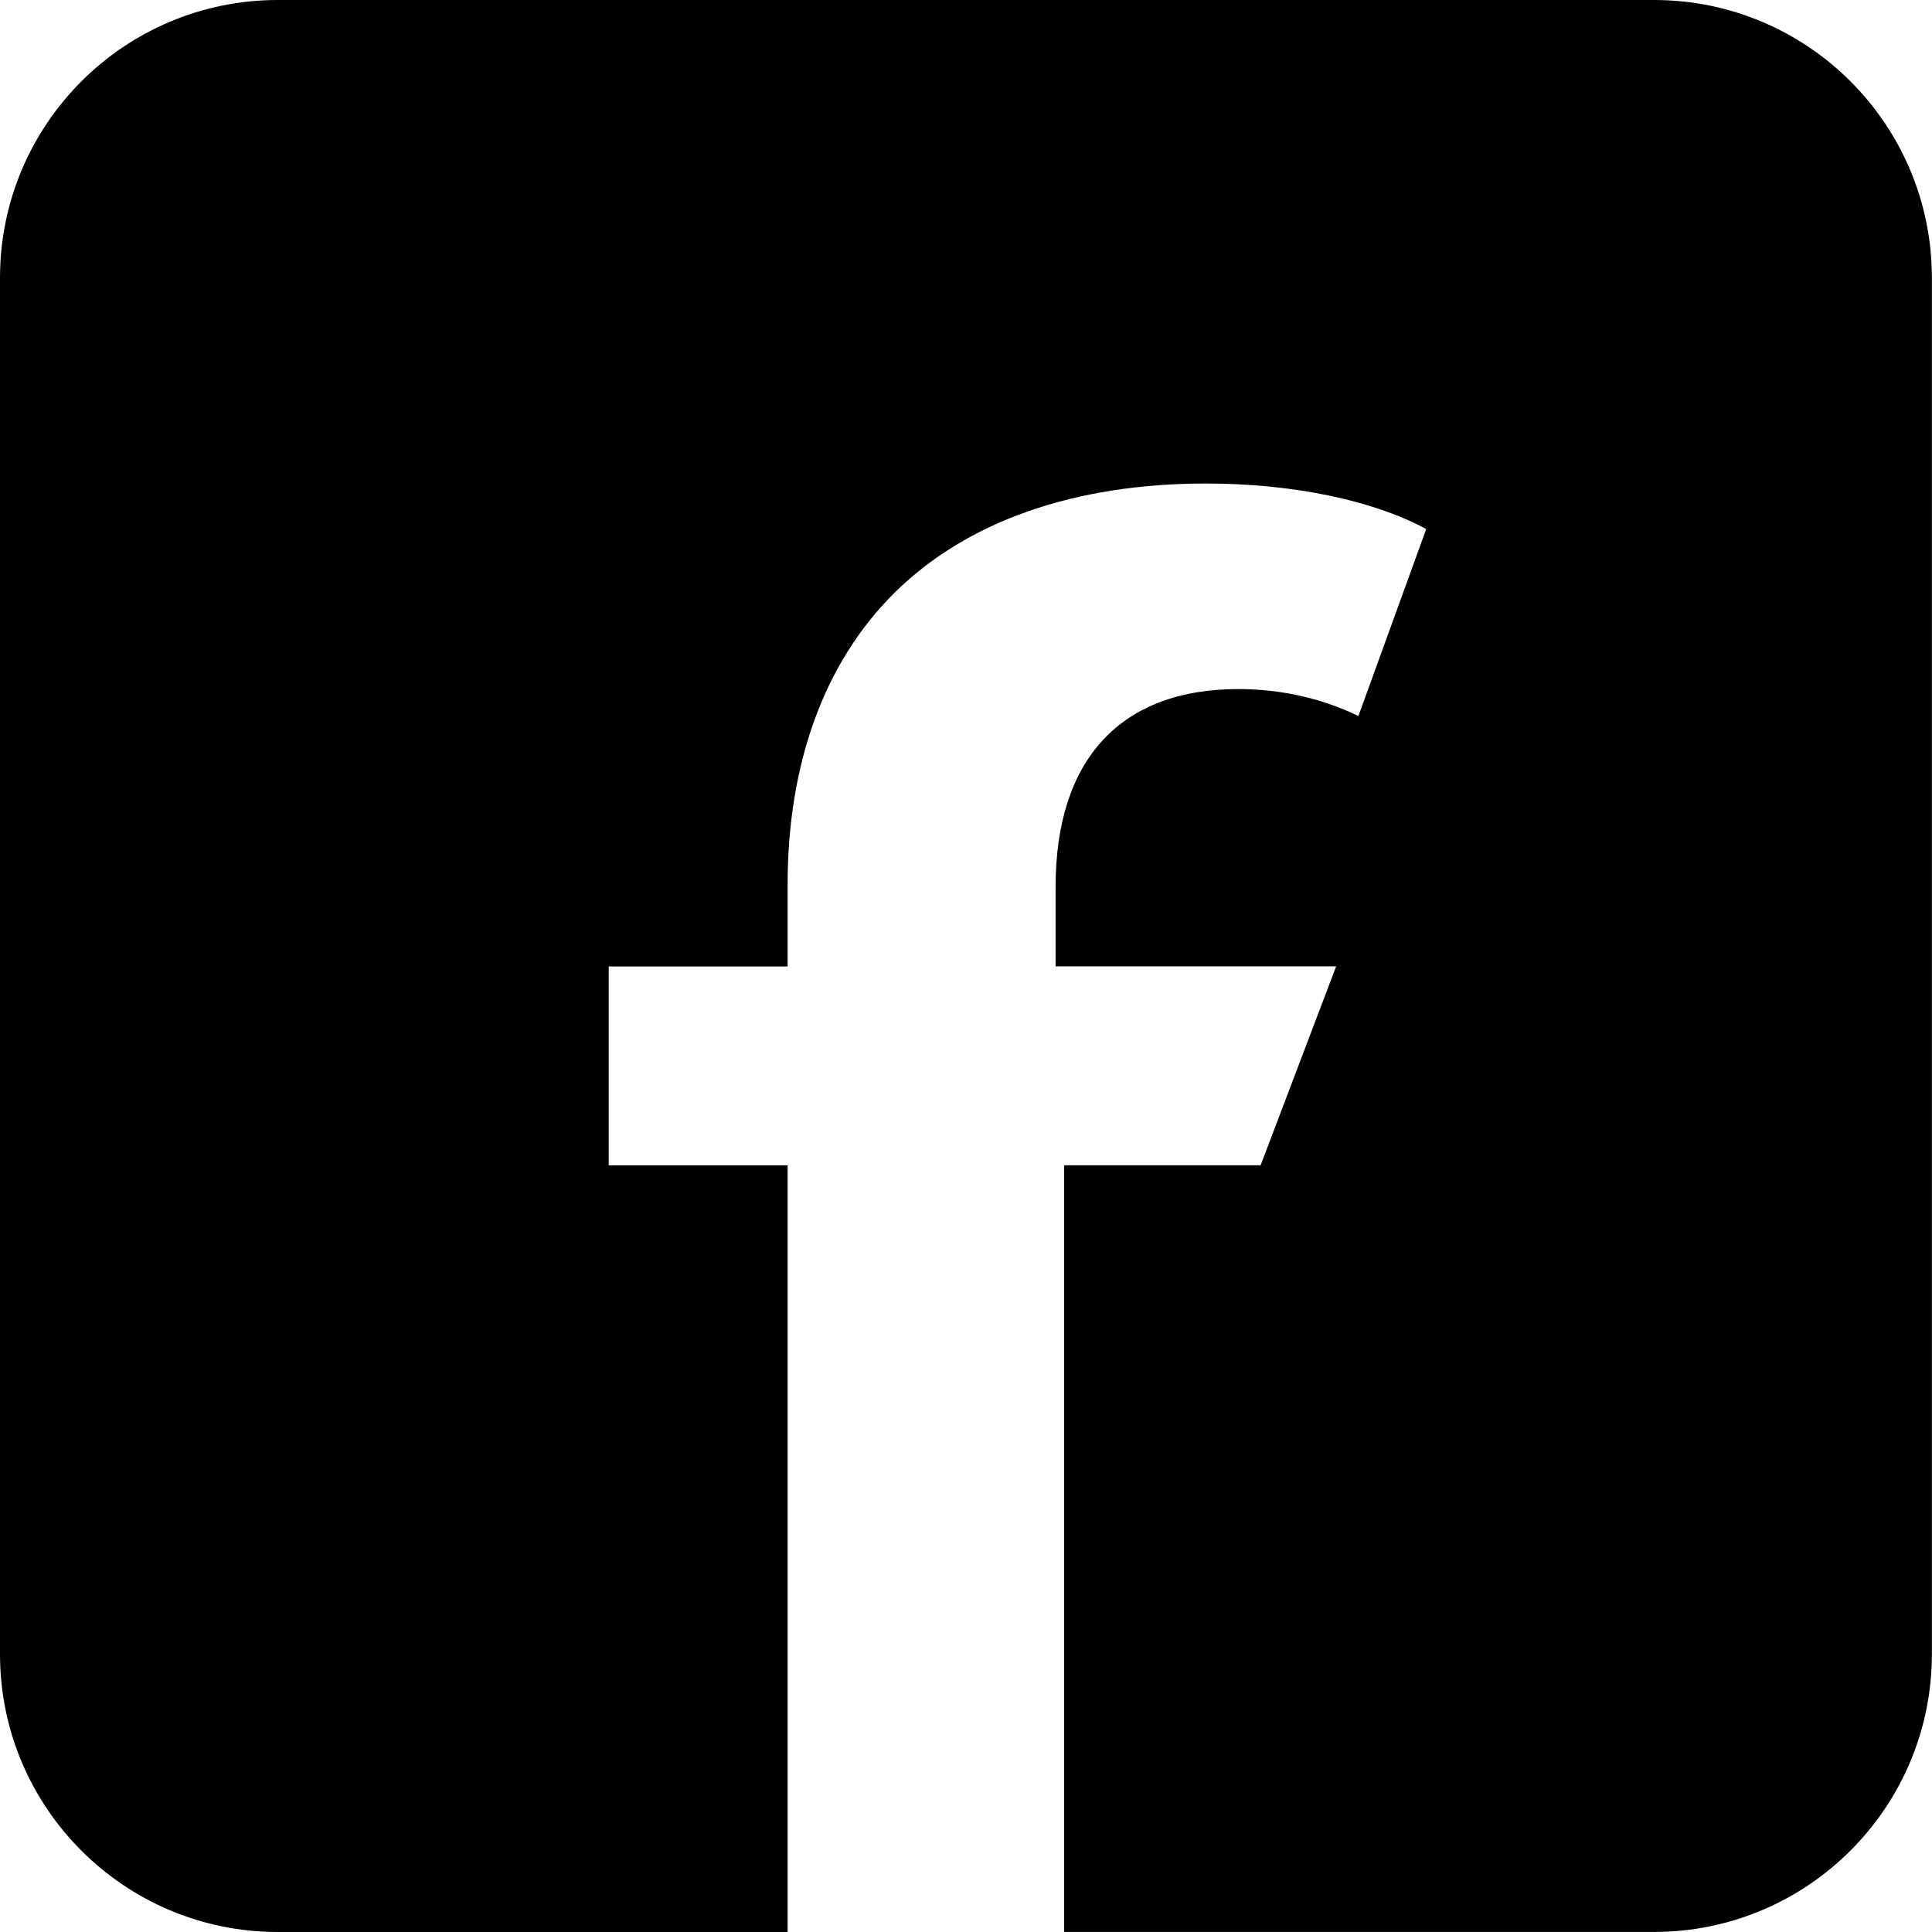
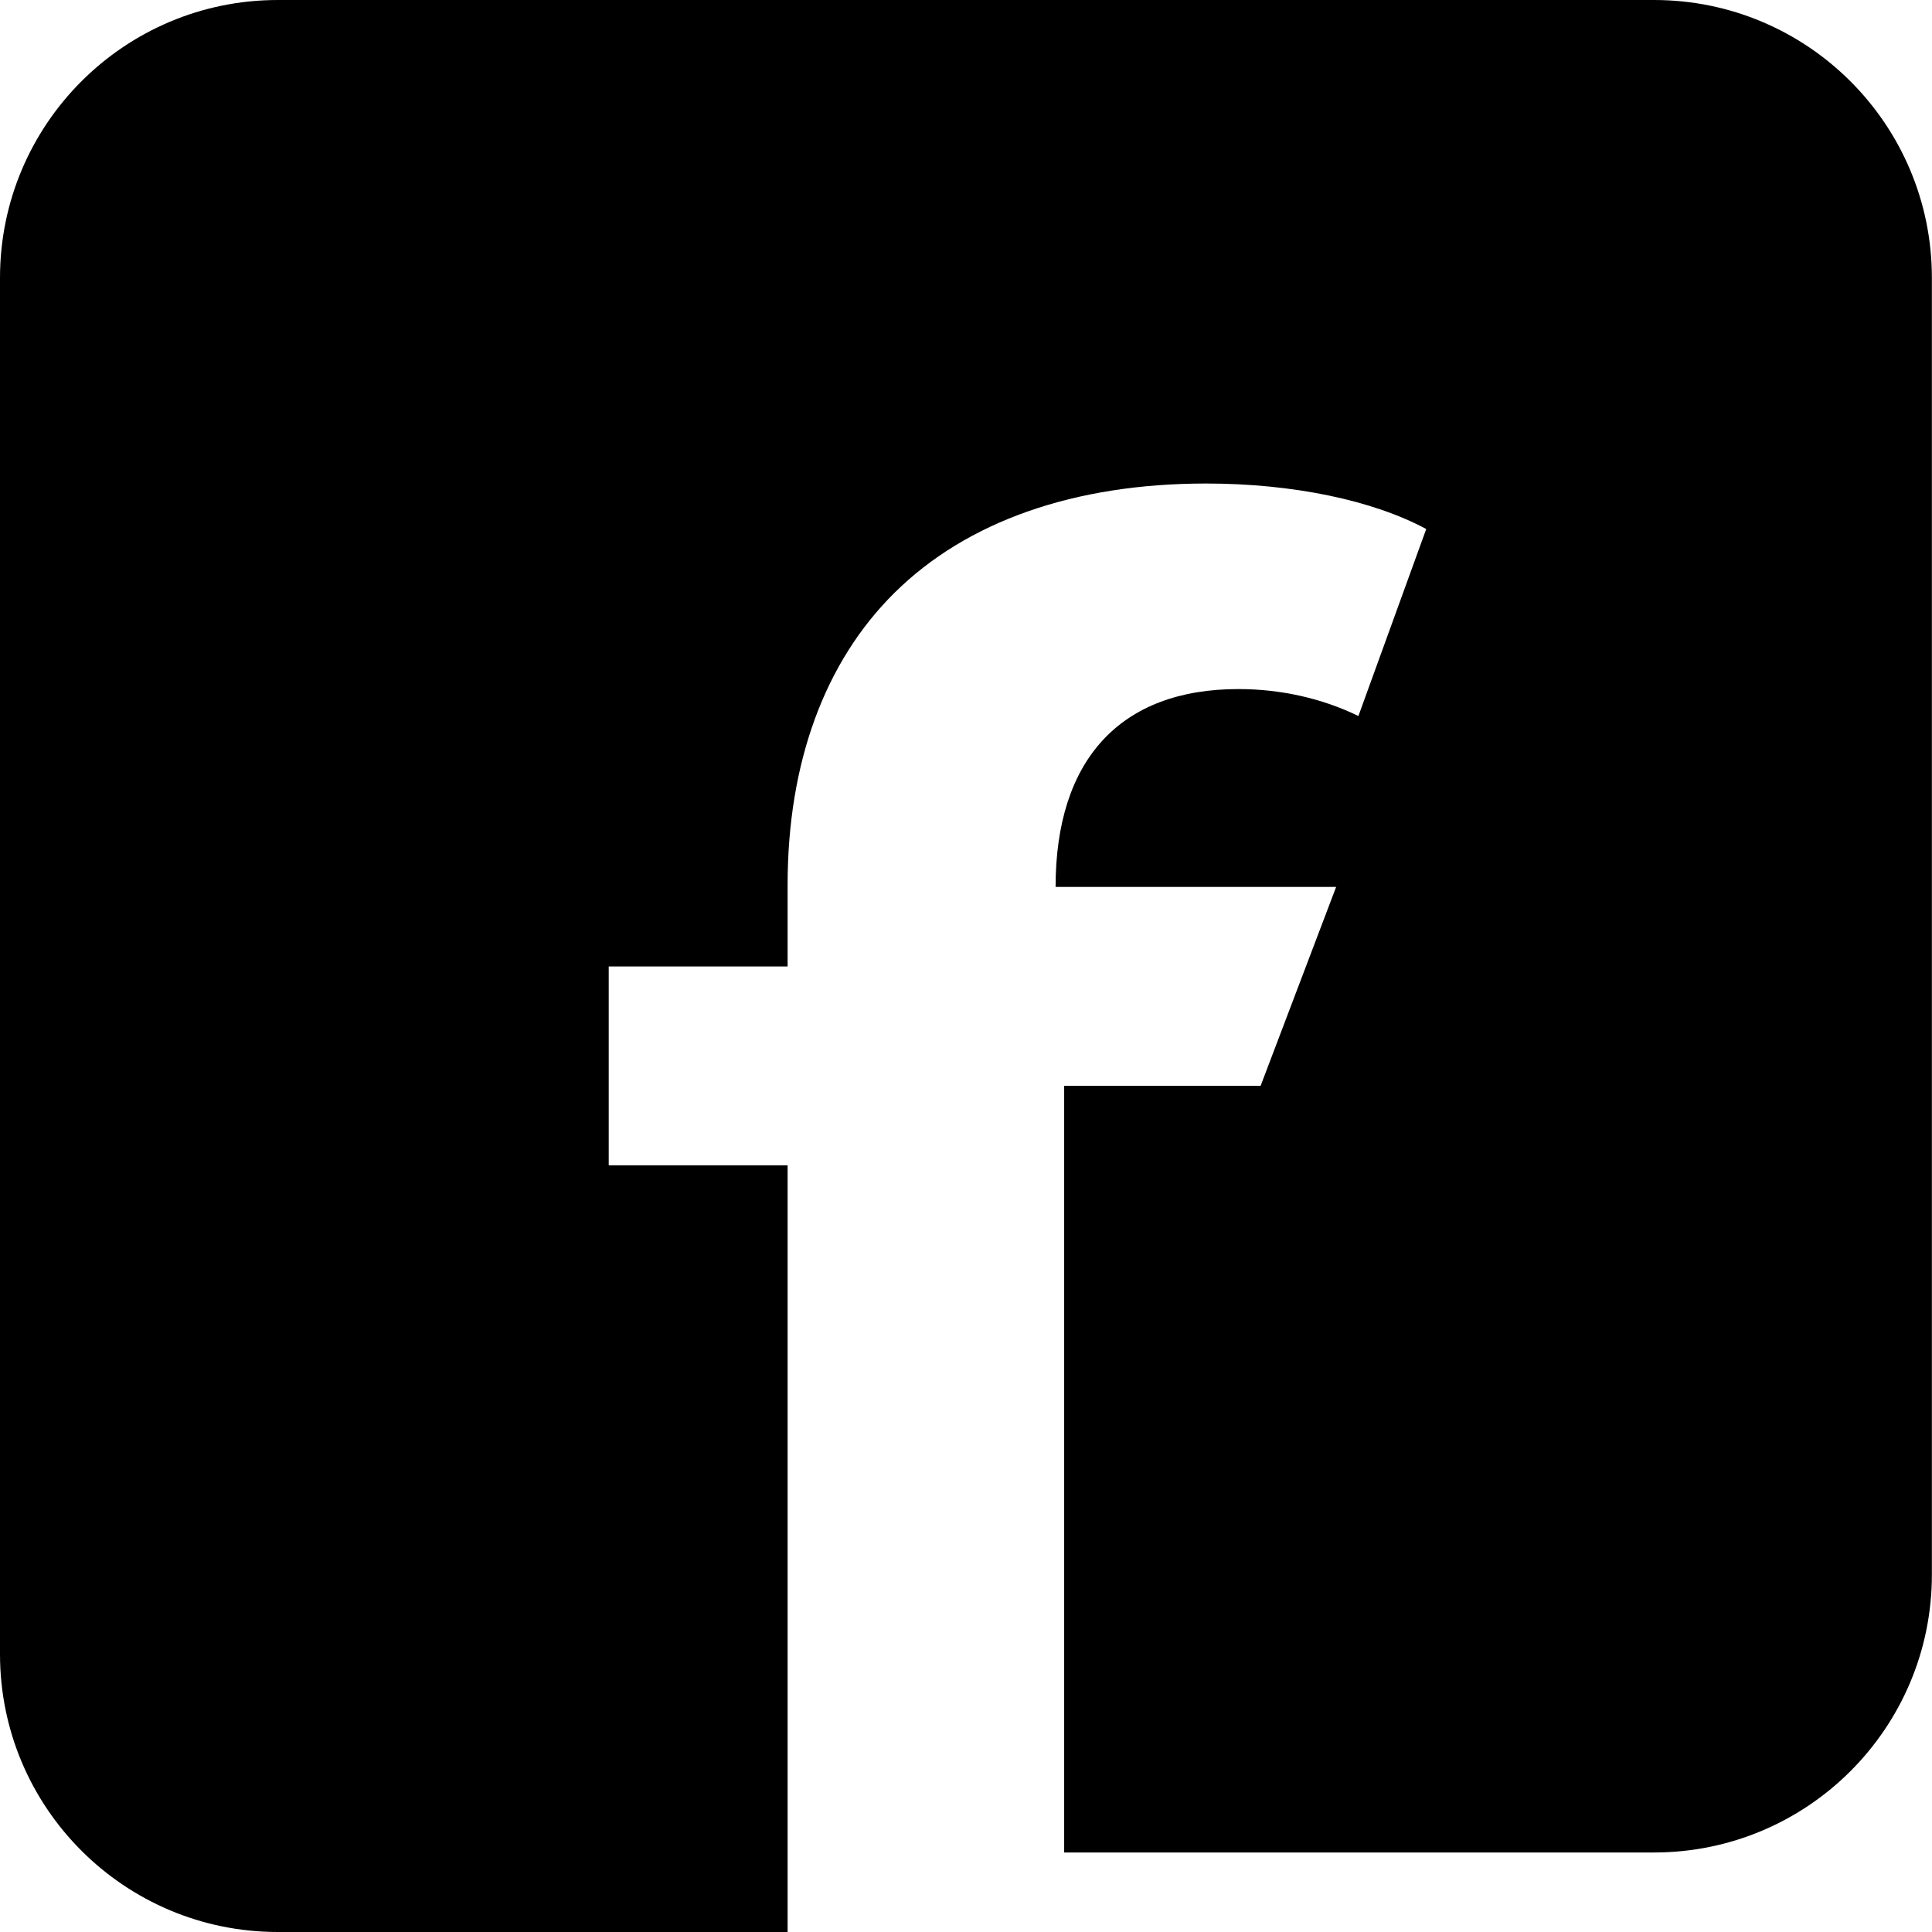
<svg xmlns="http://www.w3.org/2000/svg" id="Capa_2" data-name="Capa 2" viewBox="0 0 328.97 328.97">
  <defs>
    <style>
      .cls-1 {
        fill: #000;
        stroke-width: 0px;
      }
    </style>
  </defs>
  <g id="Capa_1-2" data-name="Capa 1">
-     <path class="cls-1" d="m281.66,0H47.31C21.18,0,0,21.18,0,47.31v234.35c0,26.13,21.18,47.31,47.31,47.31h86.8v-130.54h-30.46v-33.87h30.46v-13.9c0-20.74,6.29-37.95,18.22-49.74,12.29-12.16,30.63-18.59,53.03-18.59,14.75,0,28.41,2.85,37.49,7.75l-11.55,31.84c-6.13-2.99-13.18-4.59-20.43-4.59-20.07,0-31.13,11.97-31.13,33.69v13.53h47.77l-12.86,33.87h-33.45v130.54h100.44c26.13,0,47.31-21.18,47.31-47.31V47.31c0-26.13-21.18-47.31-47.31-47.31Z" />
+     <path class="cls-1" d="m281.66,0H47.31C21.18,0,0,21.18,0,47.31v234.35c0,26.13,21.18,47.31,47.31,47.31h86.8v-130.54h-30.46v-33.87h30.46v-13.9c0-20.74,6.29-37.95,18.22-49.74,12.29-12.16,30.63-18.59,53.03-18.59,14.75,0,28.41,2.85,37.49,7.75l-11.55,31.84c-6.13-2.99-13.18-4.59-20.43-4.59-20.07,0-31.13,11.97-31.13,33.69h47.77l-12.86,33.87h-33.45v130.54h100.44c26.13,0,47.31-21.18,47.31-47.31V47.31c0-26.13-21.18-47.31-47.31-47.31Z" />
  </g>
</svg>